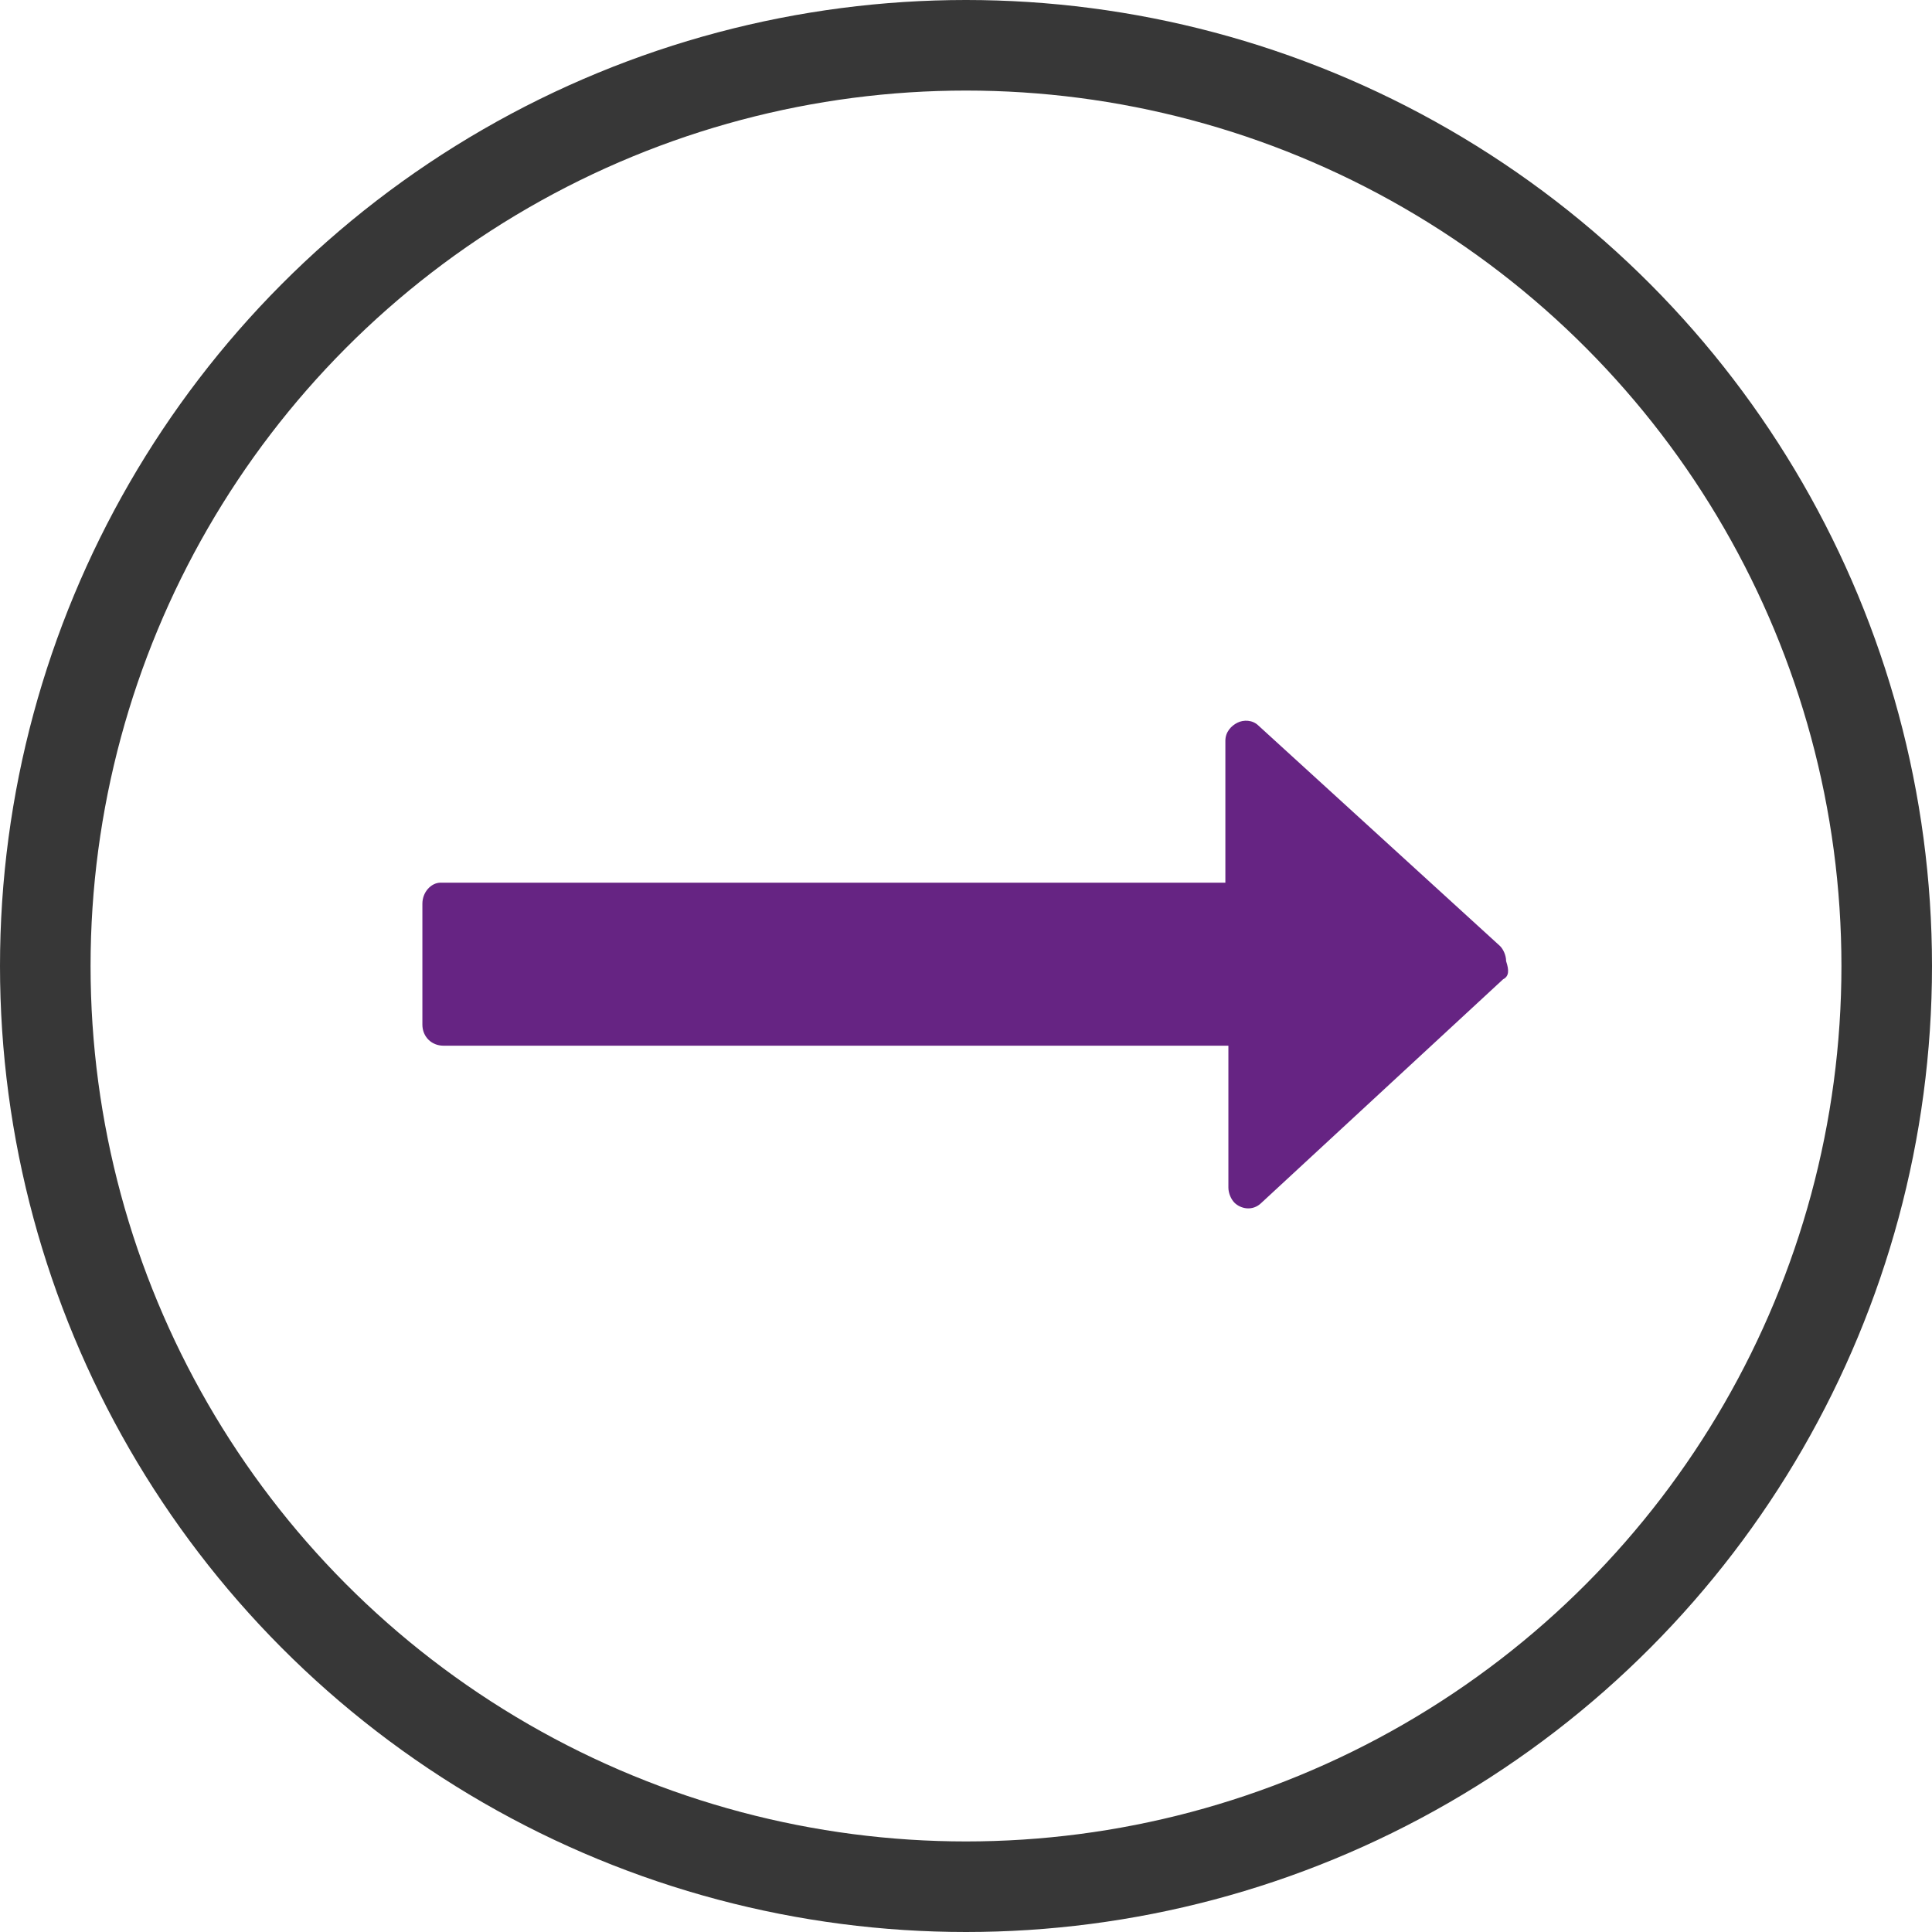
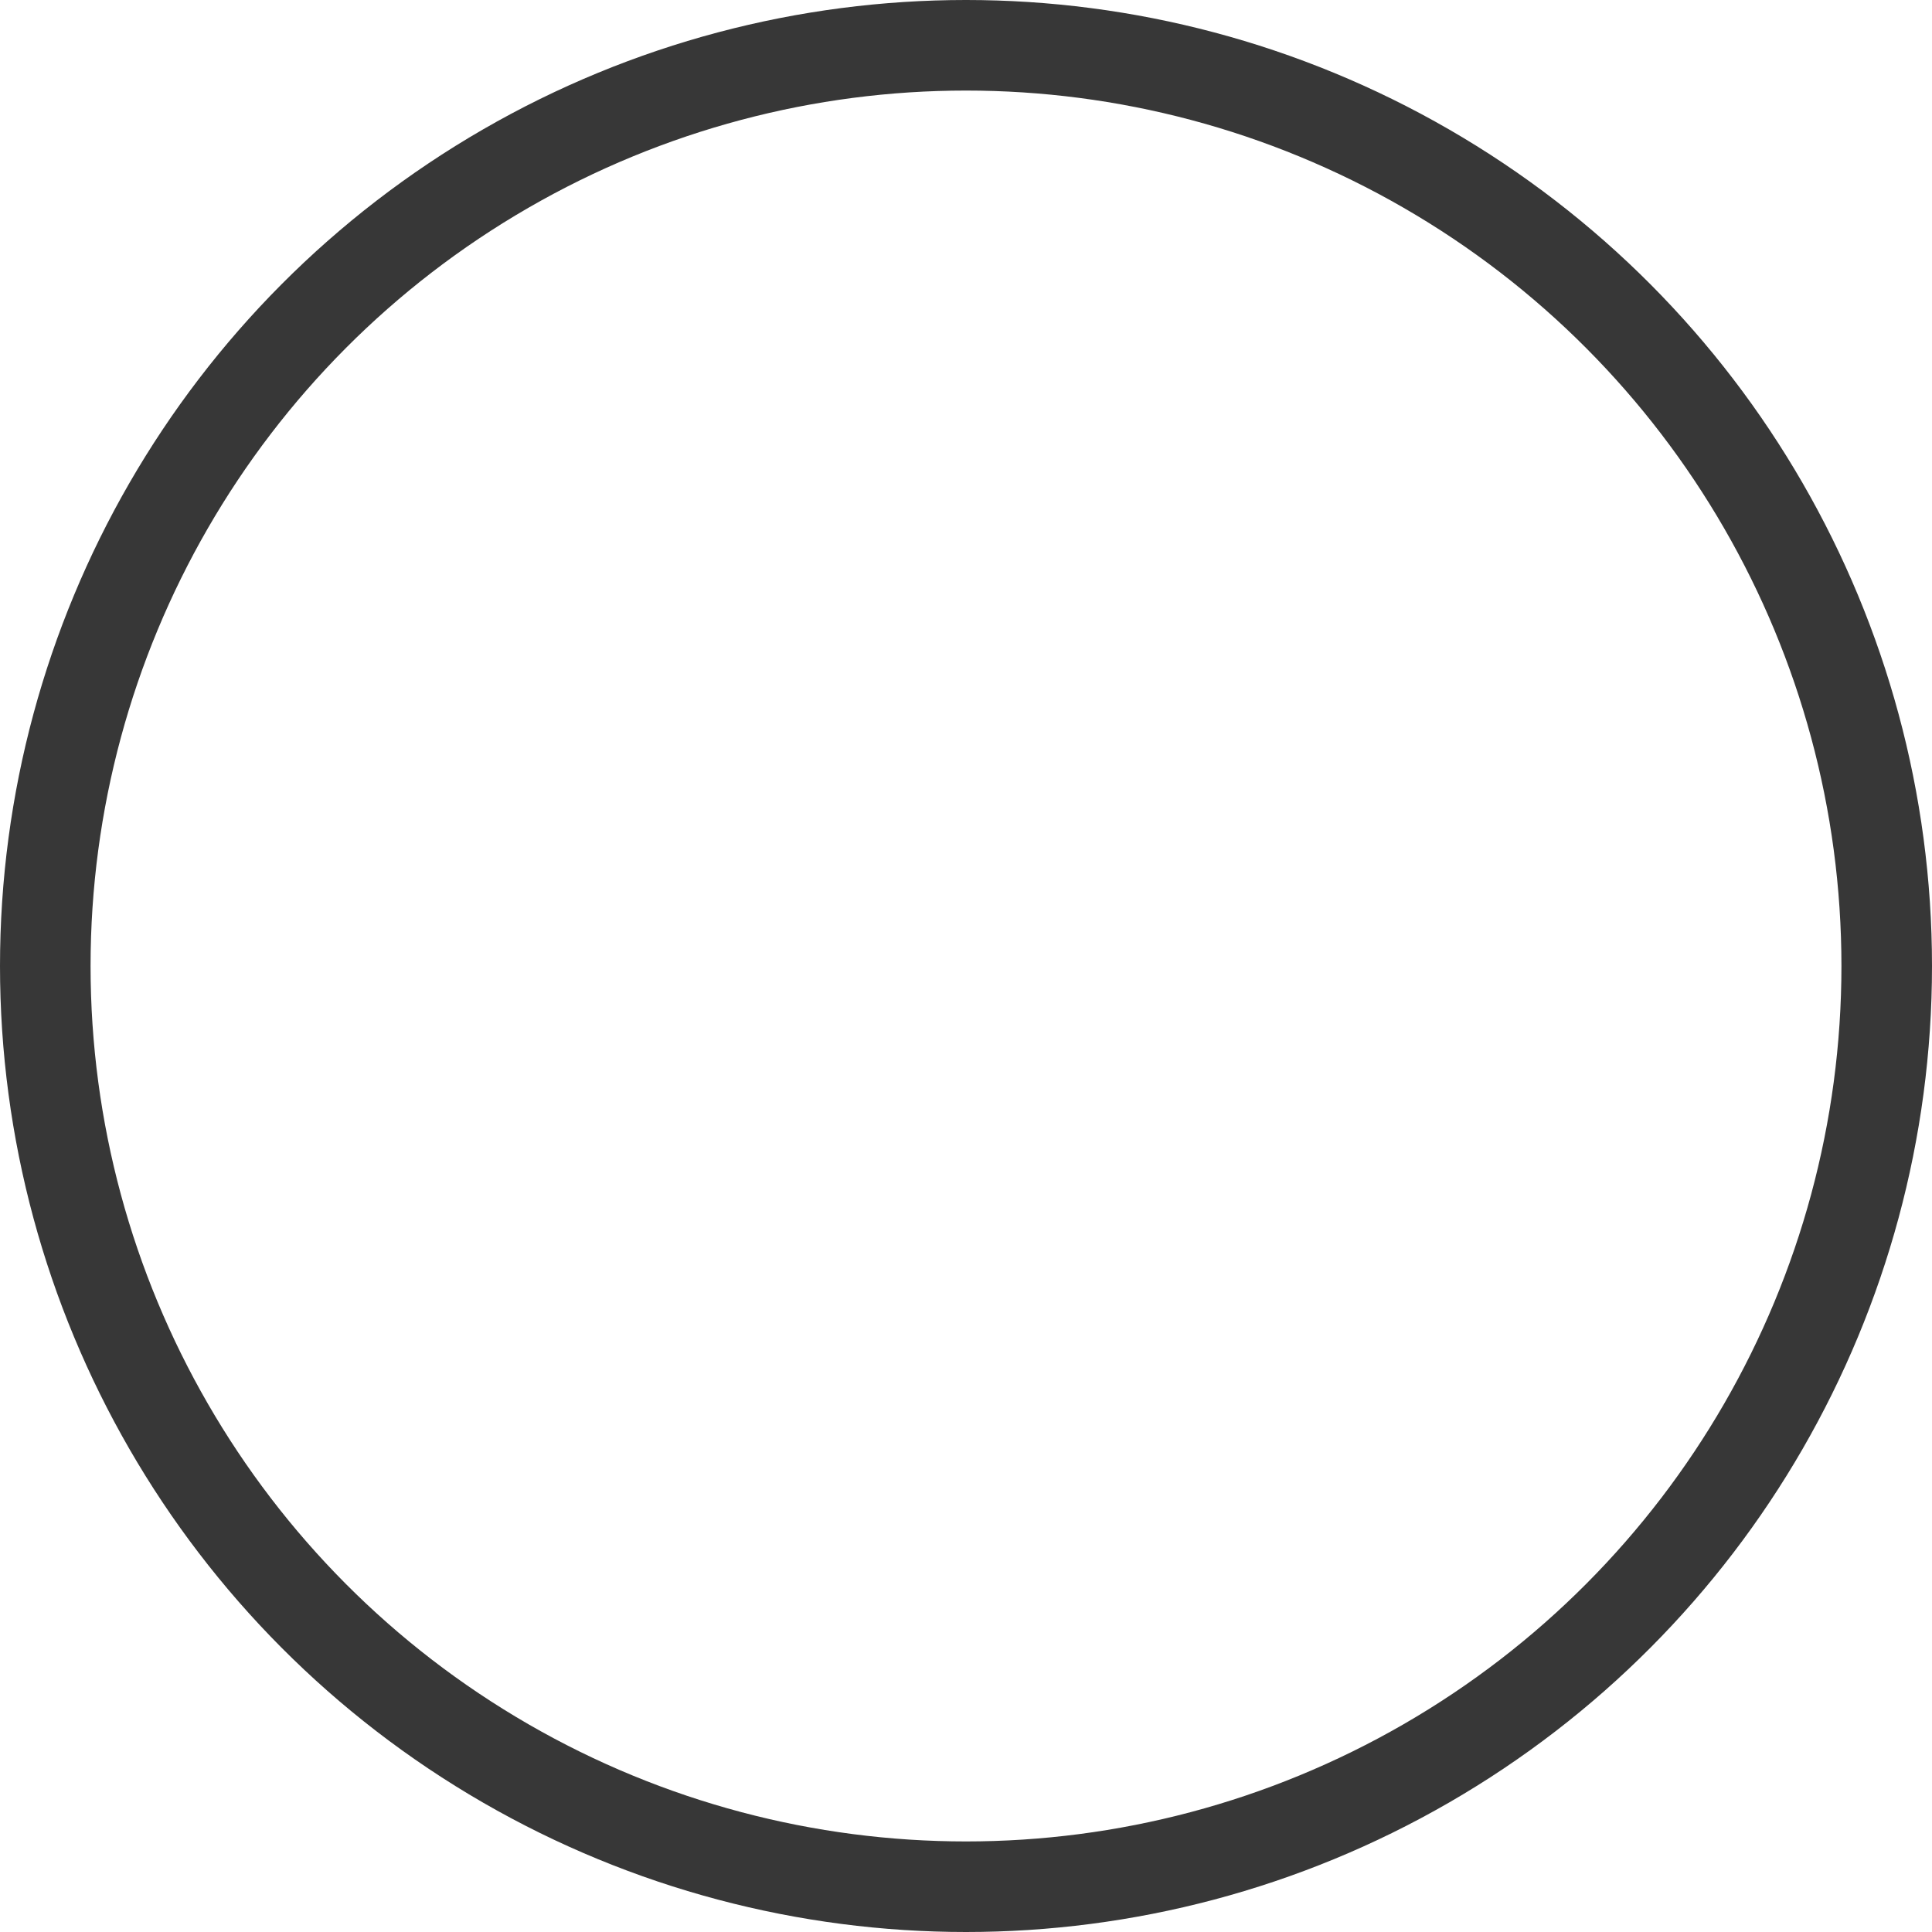
<svg xmlns="http://www.w3.org/2000/svg" id="Layer_1" viewBox="0 0 64 64">
  <style>.st0,.st1{fill:none}.st1{stroke:#373737;stroke-width:3}.st2{fill:#662483}</style>
  <g id="Group_33" transform="translate(-278 -700)">
    <g id="Ellipse_1" transform="translate(278 700)">
      <circle class="st0" cx="32" cy="32" r="32" />
      <circle class="st1" cx="32" cy="32" r="30.5" />
    </g>
    <g id="Group_32" transform="translate(-259.708 682.94)">
-       <path id="Path_39" class="st2" d="M587.5 49.5l-8 7.4c-.3.3-.7.2-.9 0-.1-.1-.2-.3-.2-.5v-4.7h-26c-.4 0-.7-.3-.7-.7v-4c0-.4.3-.7.6-.7h26v-4.7c0-.3.2-.5.4-.6.2-.1.5-.1.7.1l8 7.3c.1.1.2.3.2.5.1.3.1.5-.1.6z" />
-     </g>
+       </g>
  </g>
</svg>